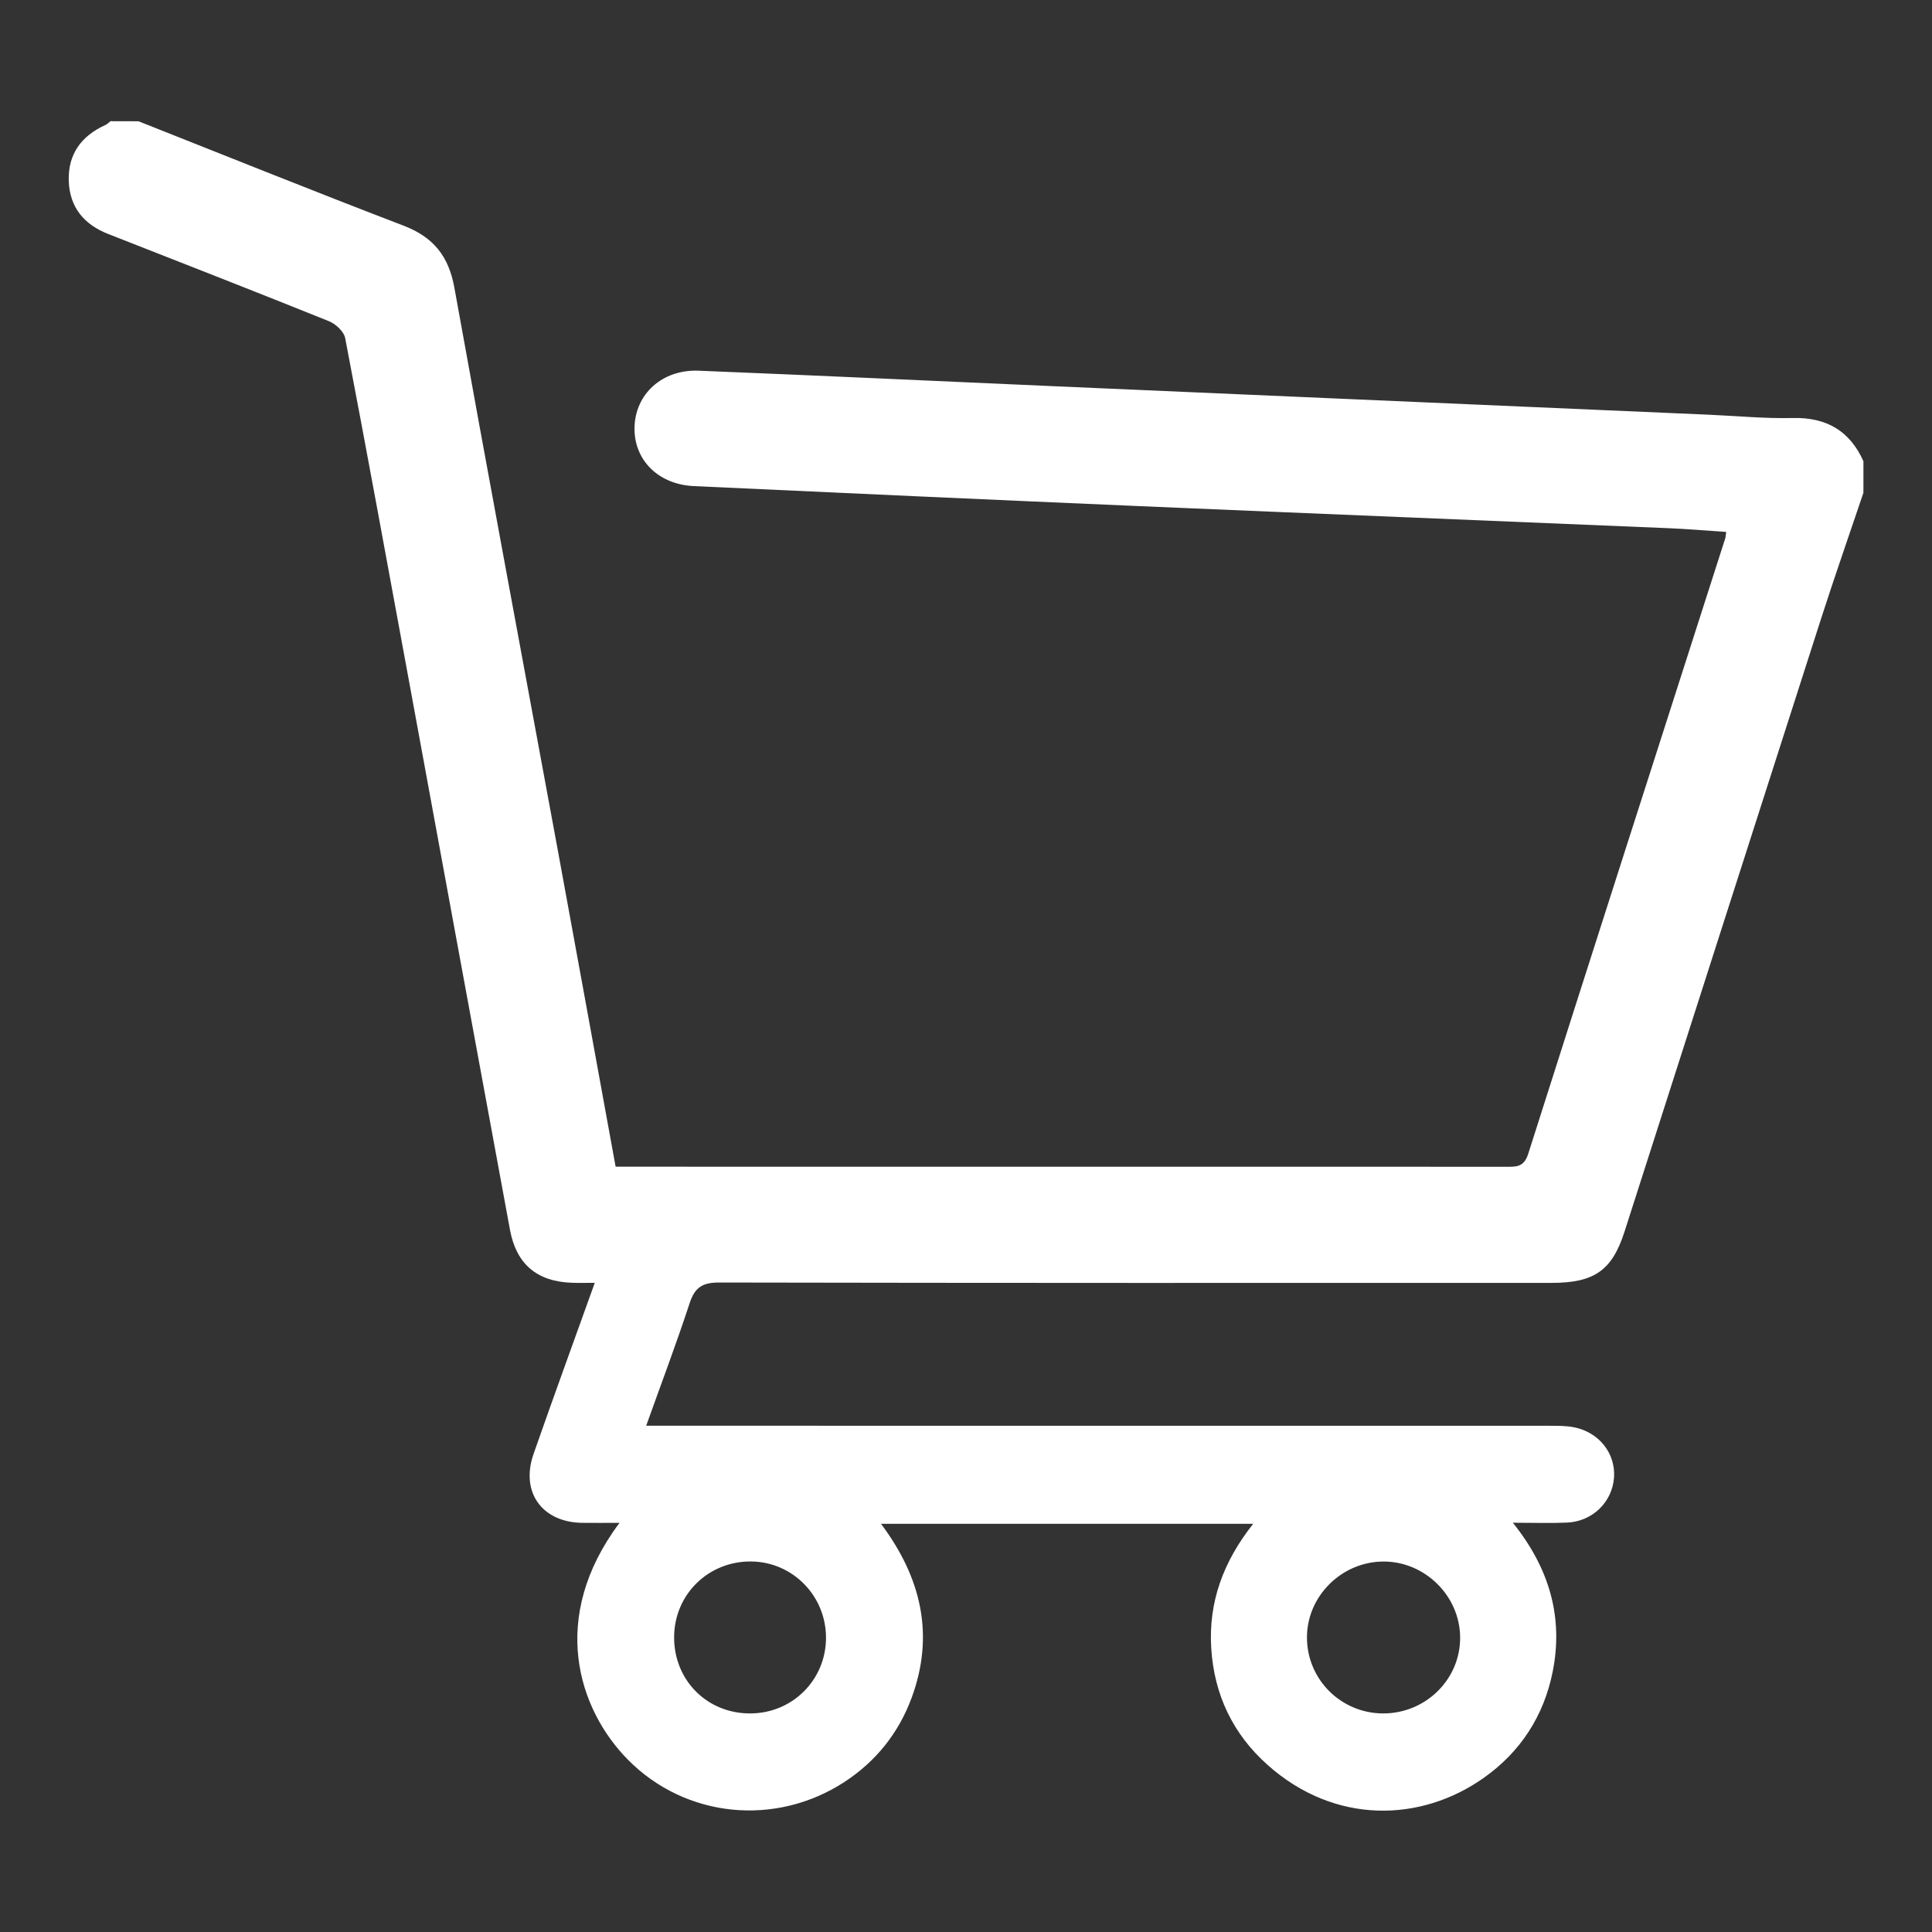
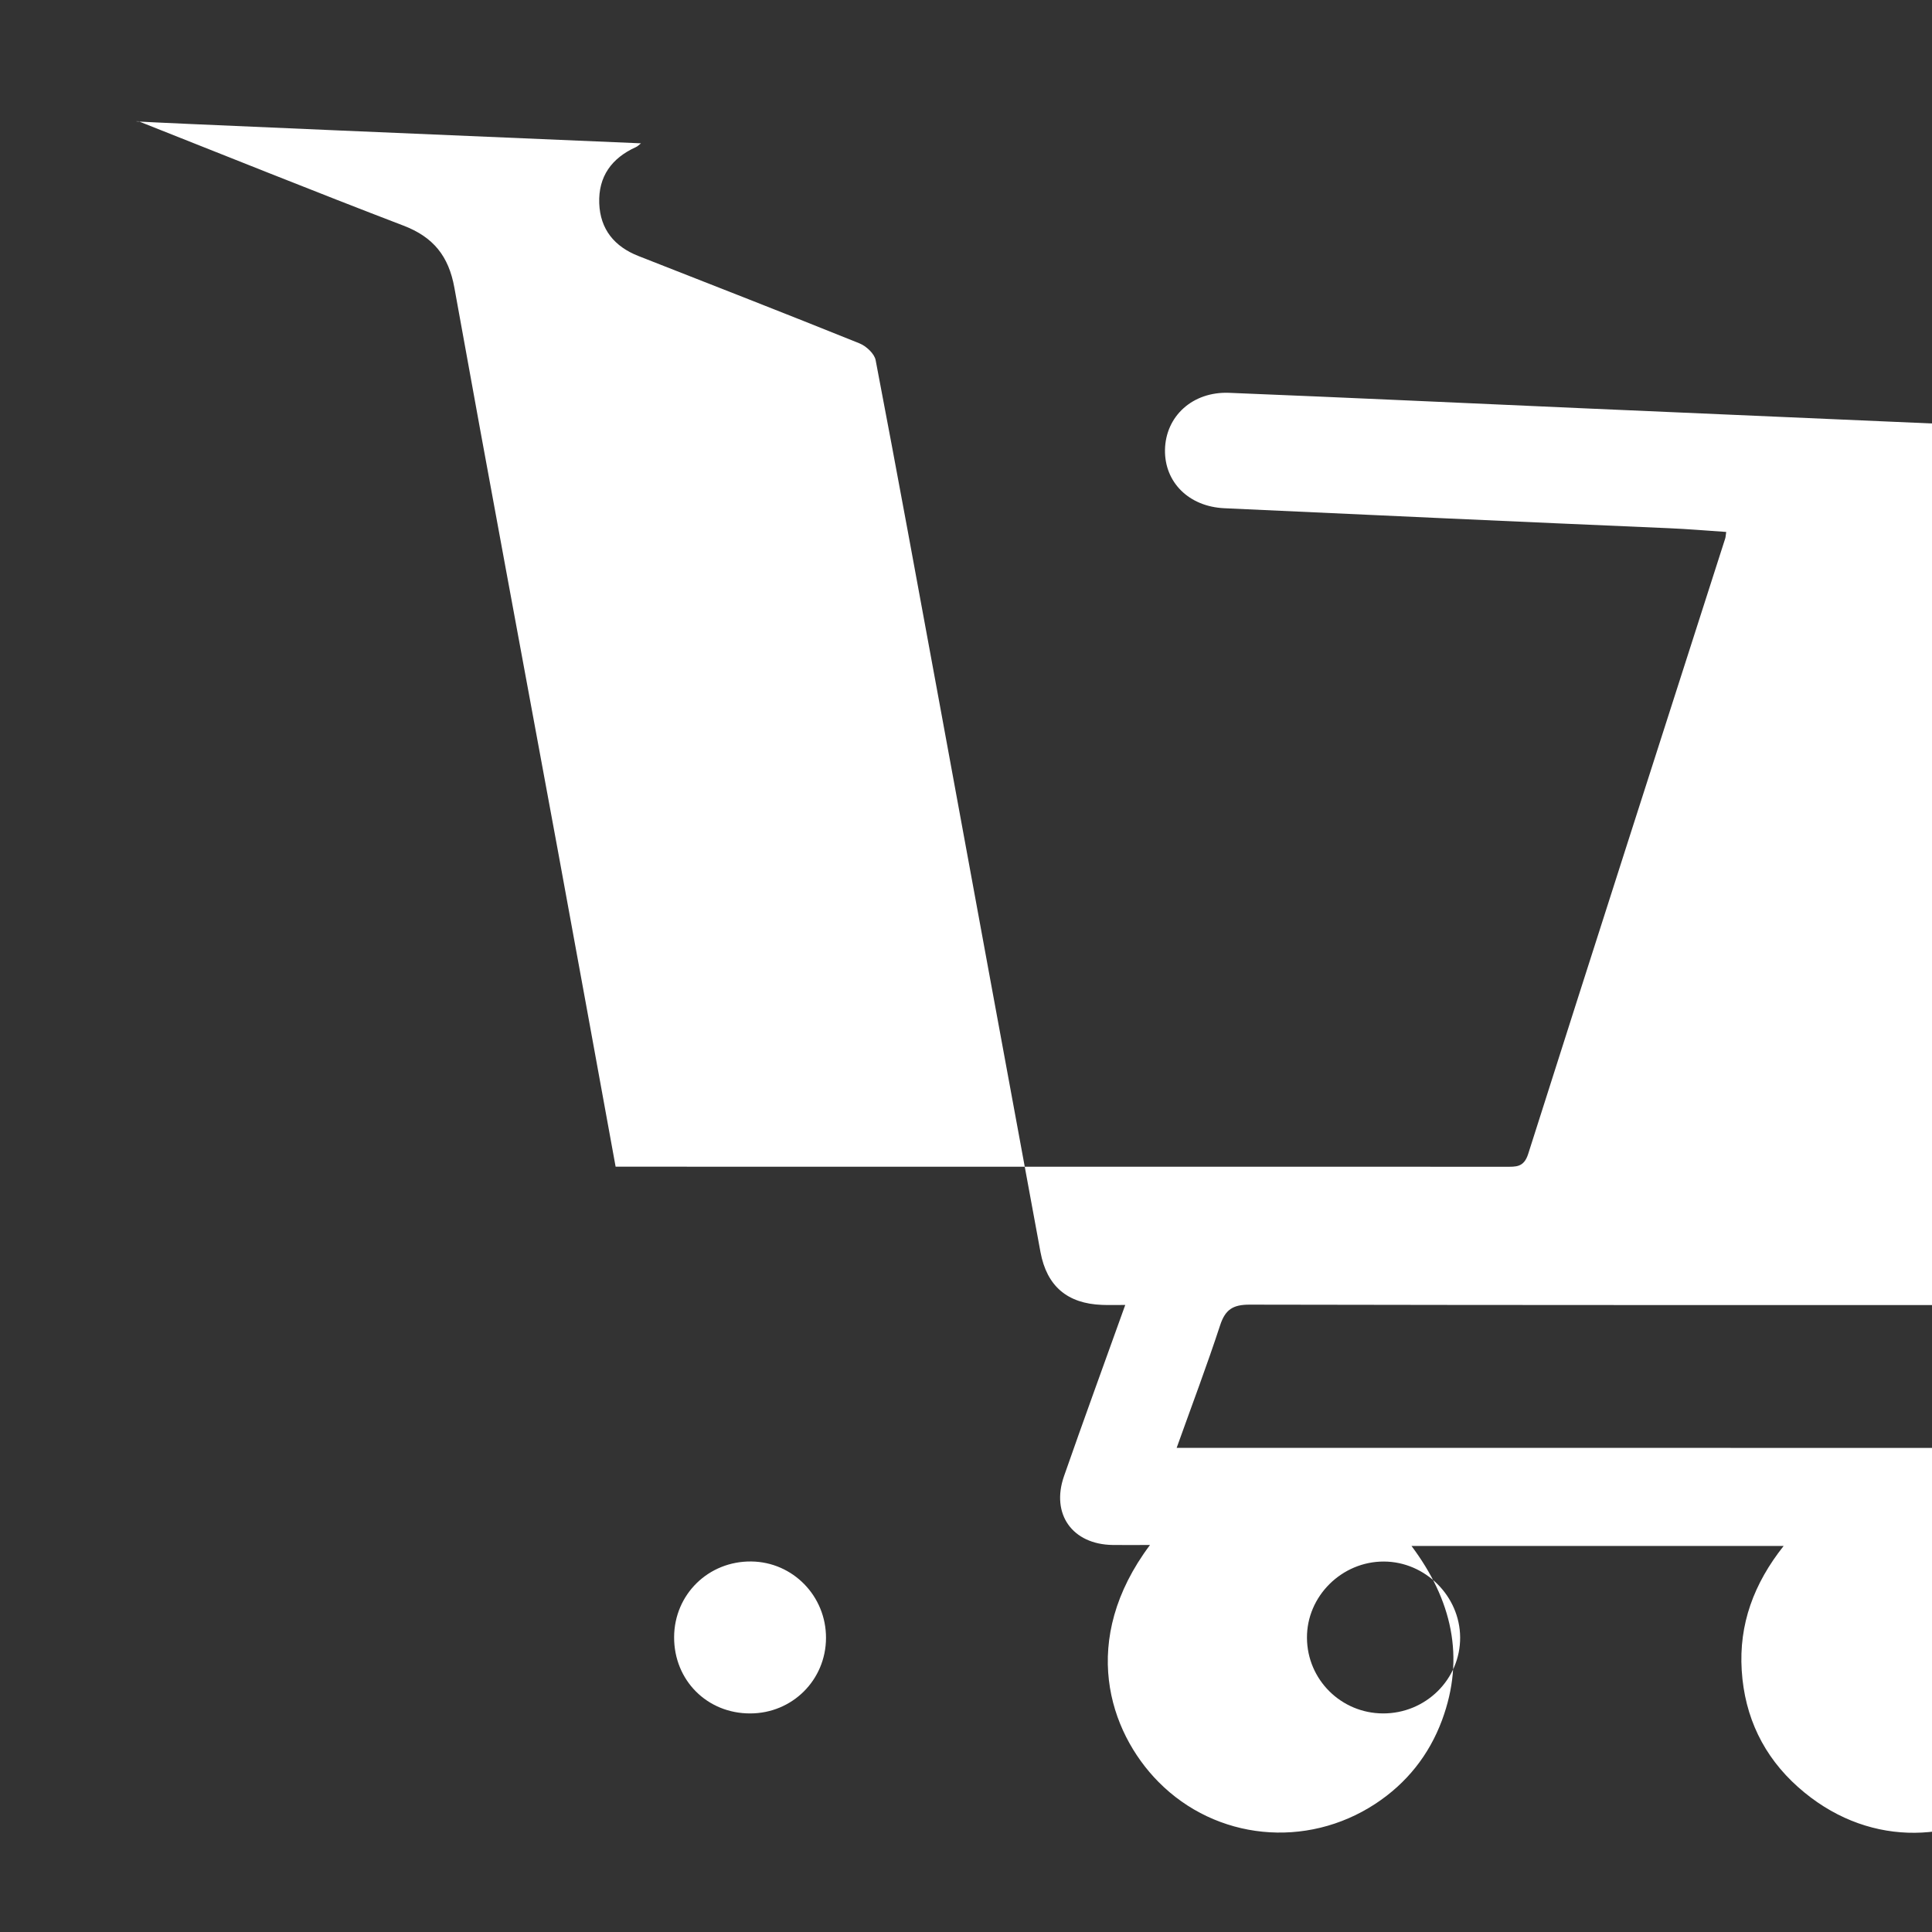
<svg xmlns="http://www.w3.org/2000/svg" id="SvgjsSvg1001" width="288" height="288" version="1.1">
  <rect width="100%" height="100%" fill="#333333" stroke="none" />
  <defs id="SvgjsDefs1002" />
  <g id="SvgjsG1008">
    <svg baseProfile="tiny" overflow="visible" version="1.2" viewBox="0 0 316.09 316.09" width="288" height="288">
-       <path d="M22.66,19.84C37.1,25.55,51.5,31.36,66,36.91c4.9,1.87,7.41,4.99,8.34,10.16c5.54,30.77,11.3,61.5,16.96,92.25   c3.14,17.06,6.24,34.13,9.42,51.56c1.07,0,2.09,0,3.11,0c47.51,0,95.02,0,142.53,0.01c1.65,0,2.95,0.13,3.66-2.09    c10.68-33.59,21.48-67.15,32.24-100.71c0.08-0.26,0.08-0.55,0.16-1.06c-3.16-0.21-6.26-0.48-9.37-0.61    c-28.93-1.22-57.86-2.38-86.79-3.62c-24.25-1.04-48.5-2.15-72.75-3.27c-5.81-0.27-9.78-4.26-9.7-9.54    c0.09-5.49,4.5-9.58,10.51-9.34c19.38,0.78,38.76,1.69,58.14,2.54c15.08,0.66,30.17,1.32,45.25,1.97    c20.62,0.9,41.24,1.79,61.87,2.69c4.58,0.2,9.17,0.65,13.75,0.54c5.5-0.12,9.3,2.09,11.54,7.07c0,1.72,0,3.44,0,5.16    c-2.3,6.83-4.68,13.62-6.89,20.48c-10.76,33.46-21.46,66.95-32.2,100.42c-2.03,6.32-4.93,8.37-11.9,8.37    c-45.4,0.01-90.81,0.03-136.21-0.06c-2.74-0.01-4,0.8-4.84,3.38c-2.16,6.59-4.62,13.09-7.11,20.05c1.41,0,2.51,0,3.6,0    c48.08,0,96.16,0,144.24,0.01c1.33,0,2.69-0.01,3.99,0.25c4.08,0.82,6.78,4.28,6.52,8.18c-0.27,4.03-3.52,7.24-7.72,7.41    c-2.74,0.12-5.49,0.02-8.84,0.02c6.02,7.48,8.3,15.54,6.51,24.43c-1.45,7.19-5.25,13.07-11.29,17.33    c-10.29,7.26-24.34,7.67-35.34-2.13c-5.65-5.03-8.74-11.46-9.22-19.07c-0.48-7.57,1.97-14.21,6.86-20.38c-20.45,0-40.46,0-60.89,0    c6.56,8.76,8.83,18.16,4.99,28.52c-2.13,5.73-5.81,10.32-10.89,13.66c-11.32,7.43-26.07,5.96-35.5-3.58    c-8.14-8.24-13.02-23.23-1.38-38.76c-2.25,0-4.19,0.03-6.12,0c-6.57-0.1-10.12-5.03-7.95-11.26c3.2-9.17,6.54-18.3,10.02-28.01    c-1.45,0-2.63,0.04-3.81-0.01c-5.64-0.21-9.02-3.04-10.06-8.64c-5.56-30.09-11.08-60.18-16.61-90.27    c-3.42-18.56-6.81-37.12-10.36-55.66c-0.2-1.06-1.55-2.3-2.64-2.74c-12.02-4.85-24.1-9.55-36.16-14.29    c-3.92-1.54-6.26-4.35-6.42-8.62c-0.16-4.4,2.04-7.41,6-9.2c0.31-0.14,0.56-0.41,0.83-0.62C19.6,19.84,21.13,19.84,22.66,19.84z     M226.26,280.33c6.99,0.03,12.68-5.58,12.63-12.46c-0.05-6.74-5.71-12.36-12.46-12.39c-6.9-0.03-12.66,5.68-12.6,12.51    C213.88,274.81,219.41,280.3,226.26,280.33z M110.29,267.84c-0.03,7.07,5.41,12.52,12.47,12.49c6.88-0.02,12.35-5.47,12.38-12.33    c0.03-6.87-5.42-12.45-12.22-12.53C115.9,255.39,110.32,260.86,110.29,267.84z" fill="#ffffff" class="color000 svgShape" />
+       <path d="M22.66,19.84C37.1,25.55,51.5,31.36,66,36.91c4.9,1.87,7.41,4.99,8.34,10.16c5.54,30.77,11.3,61.5,16.96,92.25   c3.14,17.06,6.24,34.13,9.42,51.56c1.07,0,2.09,0,3.11,0c47.51,0,95.02,0,142.53,0.01c1.65,0,2.95,0.13,3.66-2.09    c10.68-33.59,21.48-67.15,32.24-100.71c0.08-0.26,0.08-0.55,0.16-1.06c-3.16-0.21-6.26-0.48-9.37-0.61    c-24.25-1.04-48.5-2.15-72.75-3.27c-5.81-0.27-9.78-4.26-9.7-9.54    c0.09-5.49,4.5-9.58,10.51-9.34c19.38,0.78,38.76,1.69,58.14,2.54c15.08,0.66,30.17,1.32,45.25,1.97    c20.62,0.9,41.24,1.79,61.87,2.69c4.58,0.2,9.17,0.65,13.75,0.54c5.5-0.12,9.3,2.09,11.54,7.07c0,1.72,0,3.44,0,5.16    c-2.3,6.83-4.68,13.62-6.89,20.48c-10.76,33.46-21.46,66.95-32.2,100.42c-2.03,6.32-4.93,8.37-11.9,8.37    c-45.4,0.01-90.81,0.03-136.21-0.06c-2.74-0.01-4,0.8-4.84,3.38c-2.16,6.59-4.62,13.09-7.11,20.05c1.41,0,2.51,0,3.6,0    c48.08,0,96.16,0,144.24,0.01c1.33,0,2.69-0.01,3.99,0.25c4.08,0.82,6.78,4.28,6.52,8.18c-0.27,4.03-3.52,7.24-7.72,7.41    c-2.74,0.12-5.49,0.02-8.84,0.02c6.02,7.48,8.3,15.54,6.51,24.43c-1.45,7.19-5.25,13.07-11.29,17.33    c-10.29,7.26-24.34,7.67-35.34-2.13c-5.65-5.03-8.74-11.46-9.22-19.07c-0.48-7.57,1.97-14.21,6.86-20.38c-20.45,0-40.46,0-60.89,0    c6.56,8.76,8.83,18.16,4.99,28.52c-2.13,5.73-5.81,10.32-10.89,13.66c-11.32,7.43-26.07,5.96-35.5-3.58    c-8.14-8.24-13.02-23.23-1.38-38.76c-2.25,0-4.19,0.03-6.12,0c-6.57-0.1-10.12-5.03-7.95-11.26c3.2-9.17,6.54-18.3,10.02-28.01    c-1.45,0-2.63,0.04-3.81-0.01c-5.64-0.21-9.02-3.04-10.06-8.64c-5.56-30.09-11.08-60.18-16.61-90.27    c-3.42-18.56-6.81-37.12-10.36-55.66c-0.2-1.06-1.55-2.3-2.64-2.74c-12.02-4.85-24.1-9.55-36.16-14.29    c-3.92-1.54-6.26-4.35-6.42-8.62c-0.16-4.4,2.04-7.41,6-9.2c0.31-0.14,0.56-0.41,0.83-0.62C19.6,19.84,21.13,19.84,22.66,19.84z     M226.26,280.33c6.99,0.03,12.68-5.58,12.63-12.46c-0.05-6.74-5.71-12.36-12.46-12.39c-6.9-0.03-12.66,5.68-12.6,12.51    C213.88,274.81,219.41,280.3,226.26,280.33z M110.29,267.84c-0.03,7.07,5.41,12.52,12.47,12.49c6.88-0.02,12.35-5.47,12.38-12.33    c0.03-6.87-5.42-12.45-12.22-12.53C115.9,255.39,110.32,260.86,110.29,267.84z" fill="#ffffff" class="color000 svgShape" />
    </svg>
  </g>
</svg>